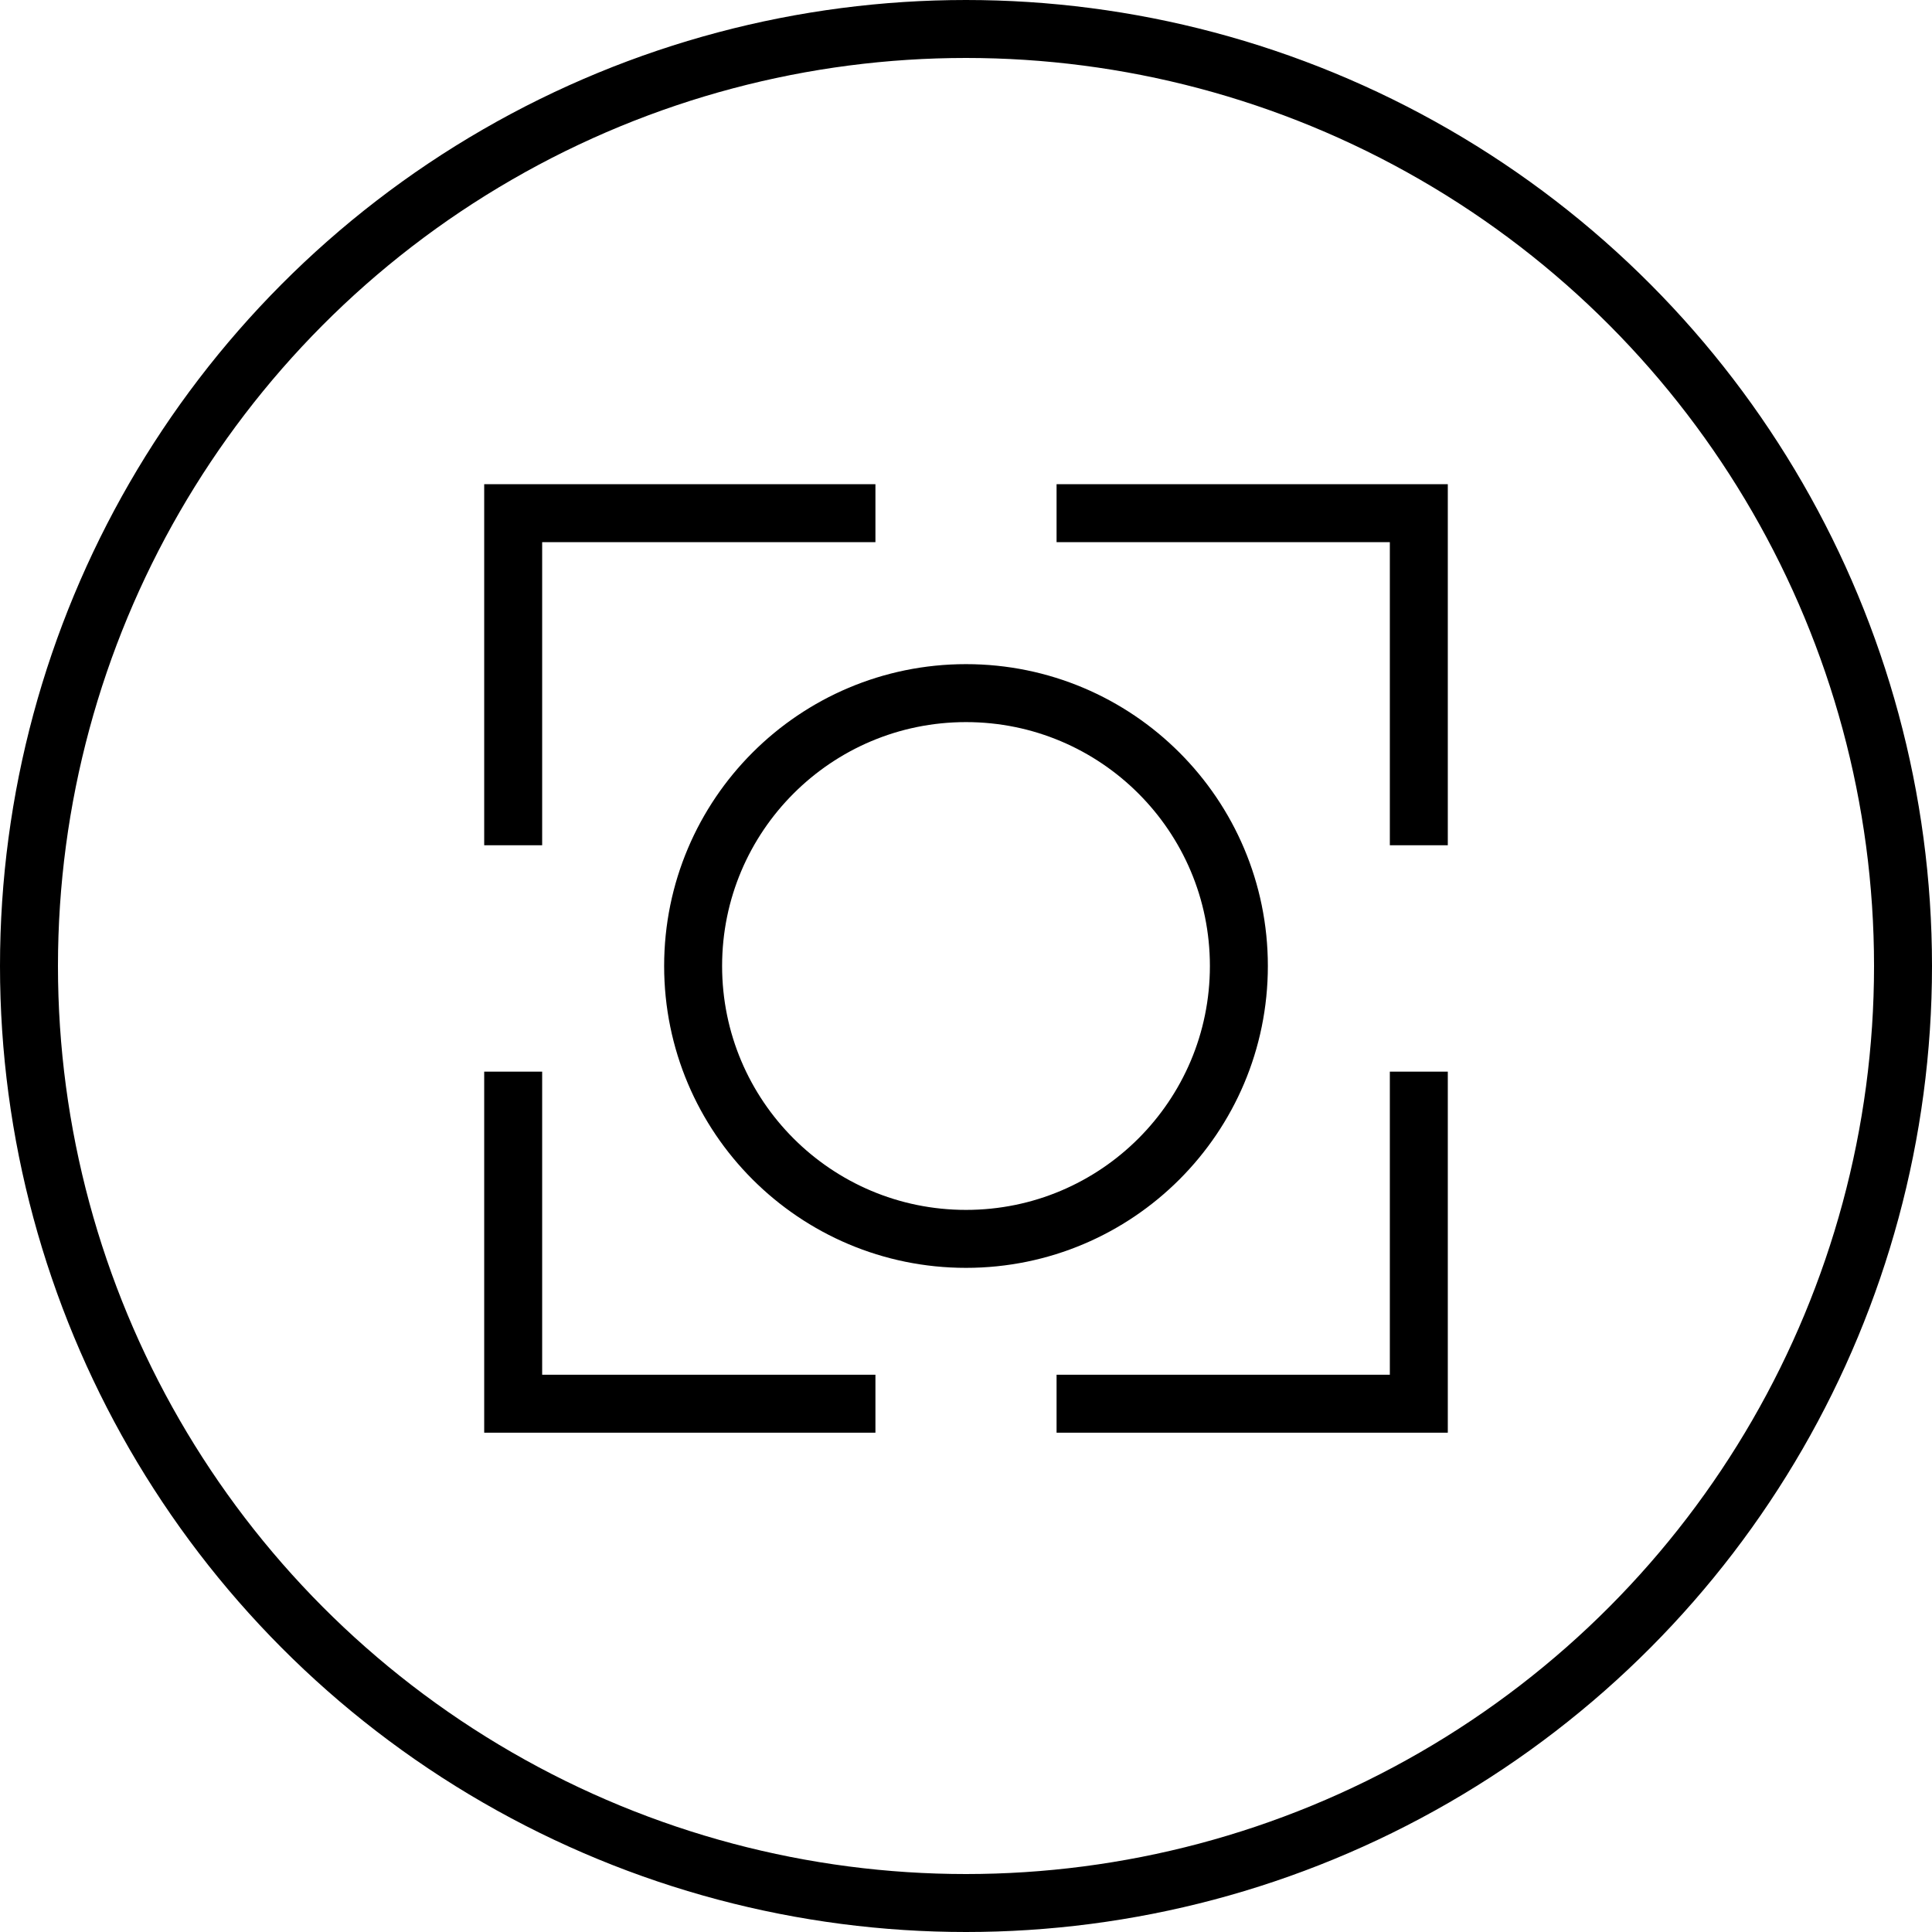
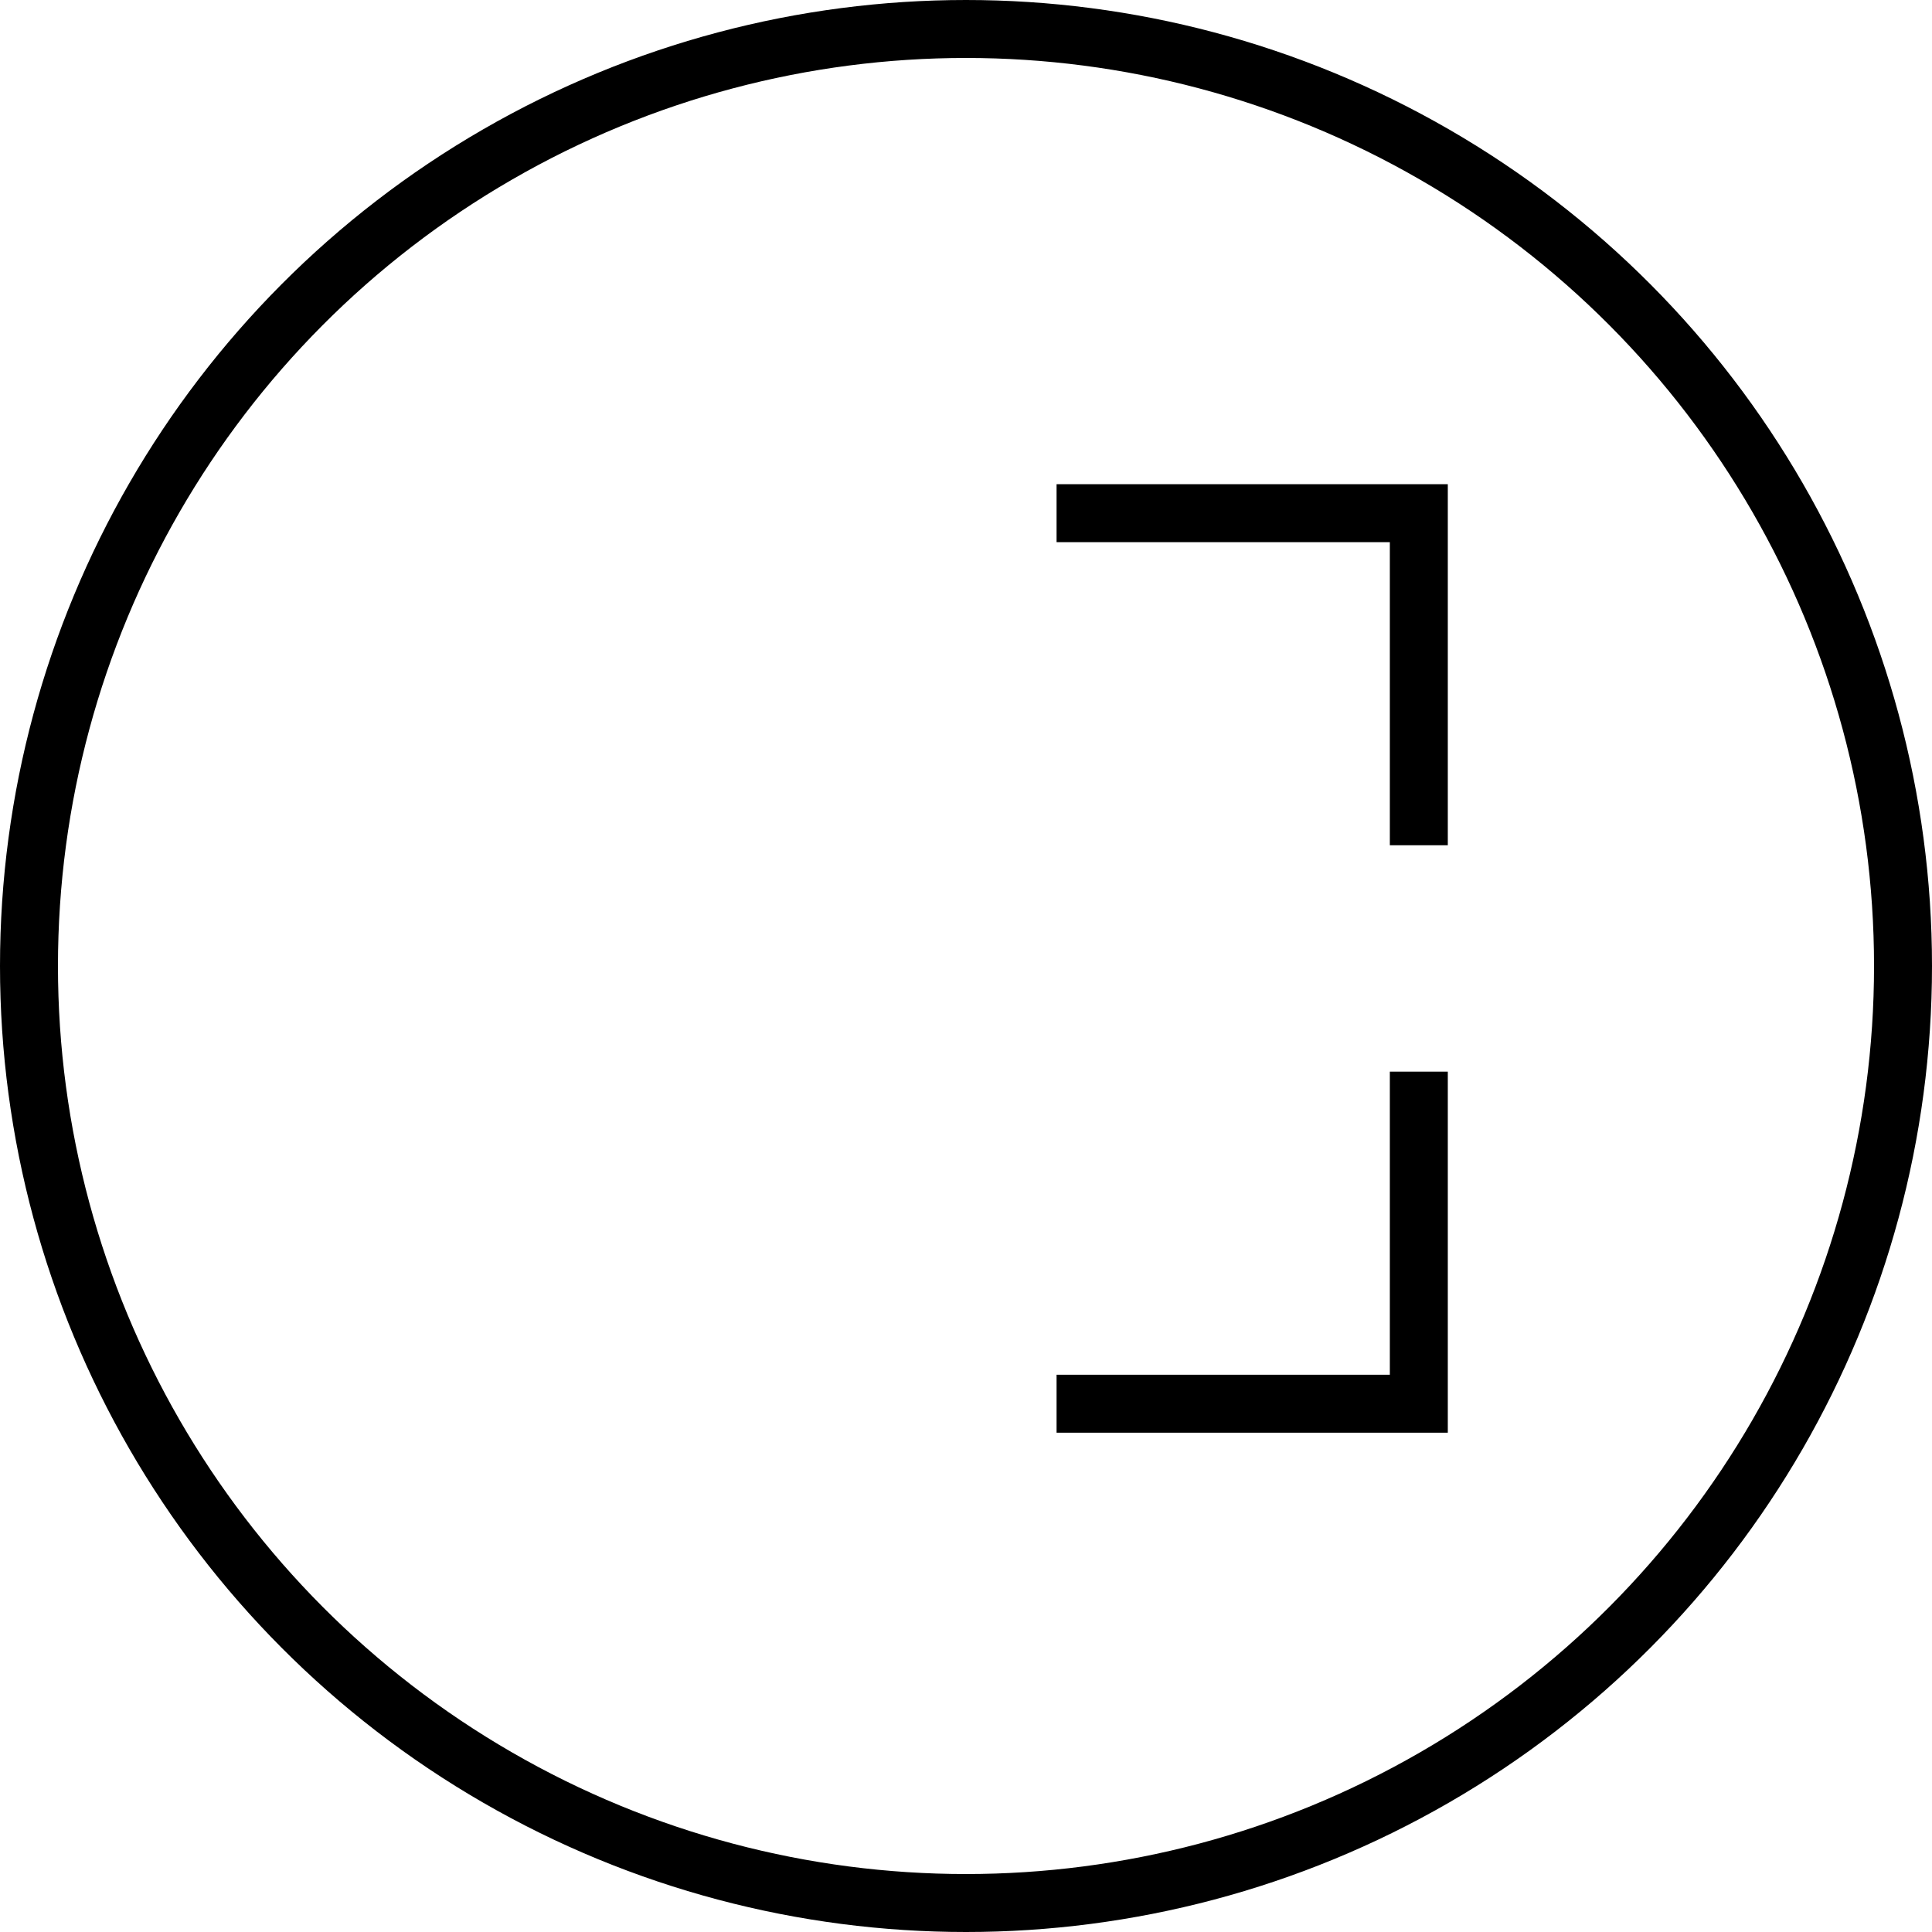
<svg xmlns="http://www.w3.org/2000/svg" width="50" height="50" viewBox="0 0 50 50" fill="none">
-   <path d="M22.656 13.281H13.281V21.875M13.281 27.734V36.328H22.656" stroke="black" stroke-width="1.5" />
  <path d="M27.344 36.328H36.719V27.734M36.719 21.875V13.281H27.344" stroke="black" stroke-width="1.5" />
  <circle cx="25" cy="25" r="24.25" stroke="black" stroke-width="1.5" />
-   <circle cx="25" cy="25" r="7.062" stroke="black" stroke-width="1.5" />
</svg>